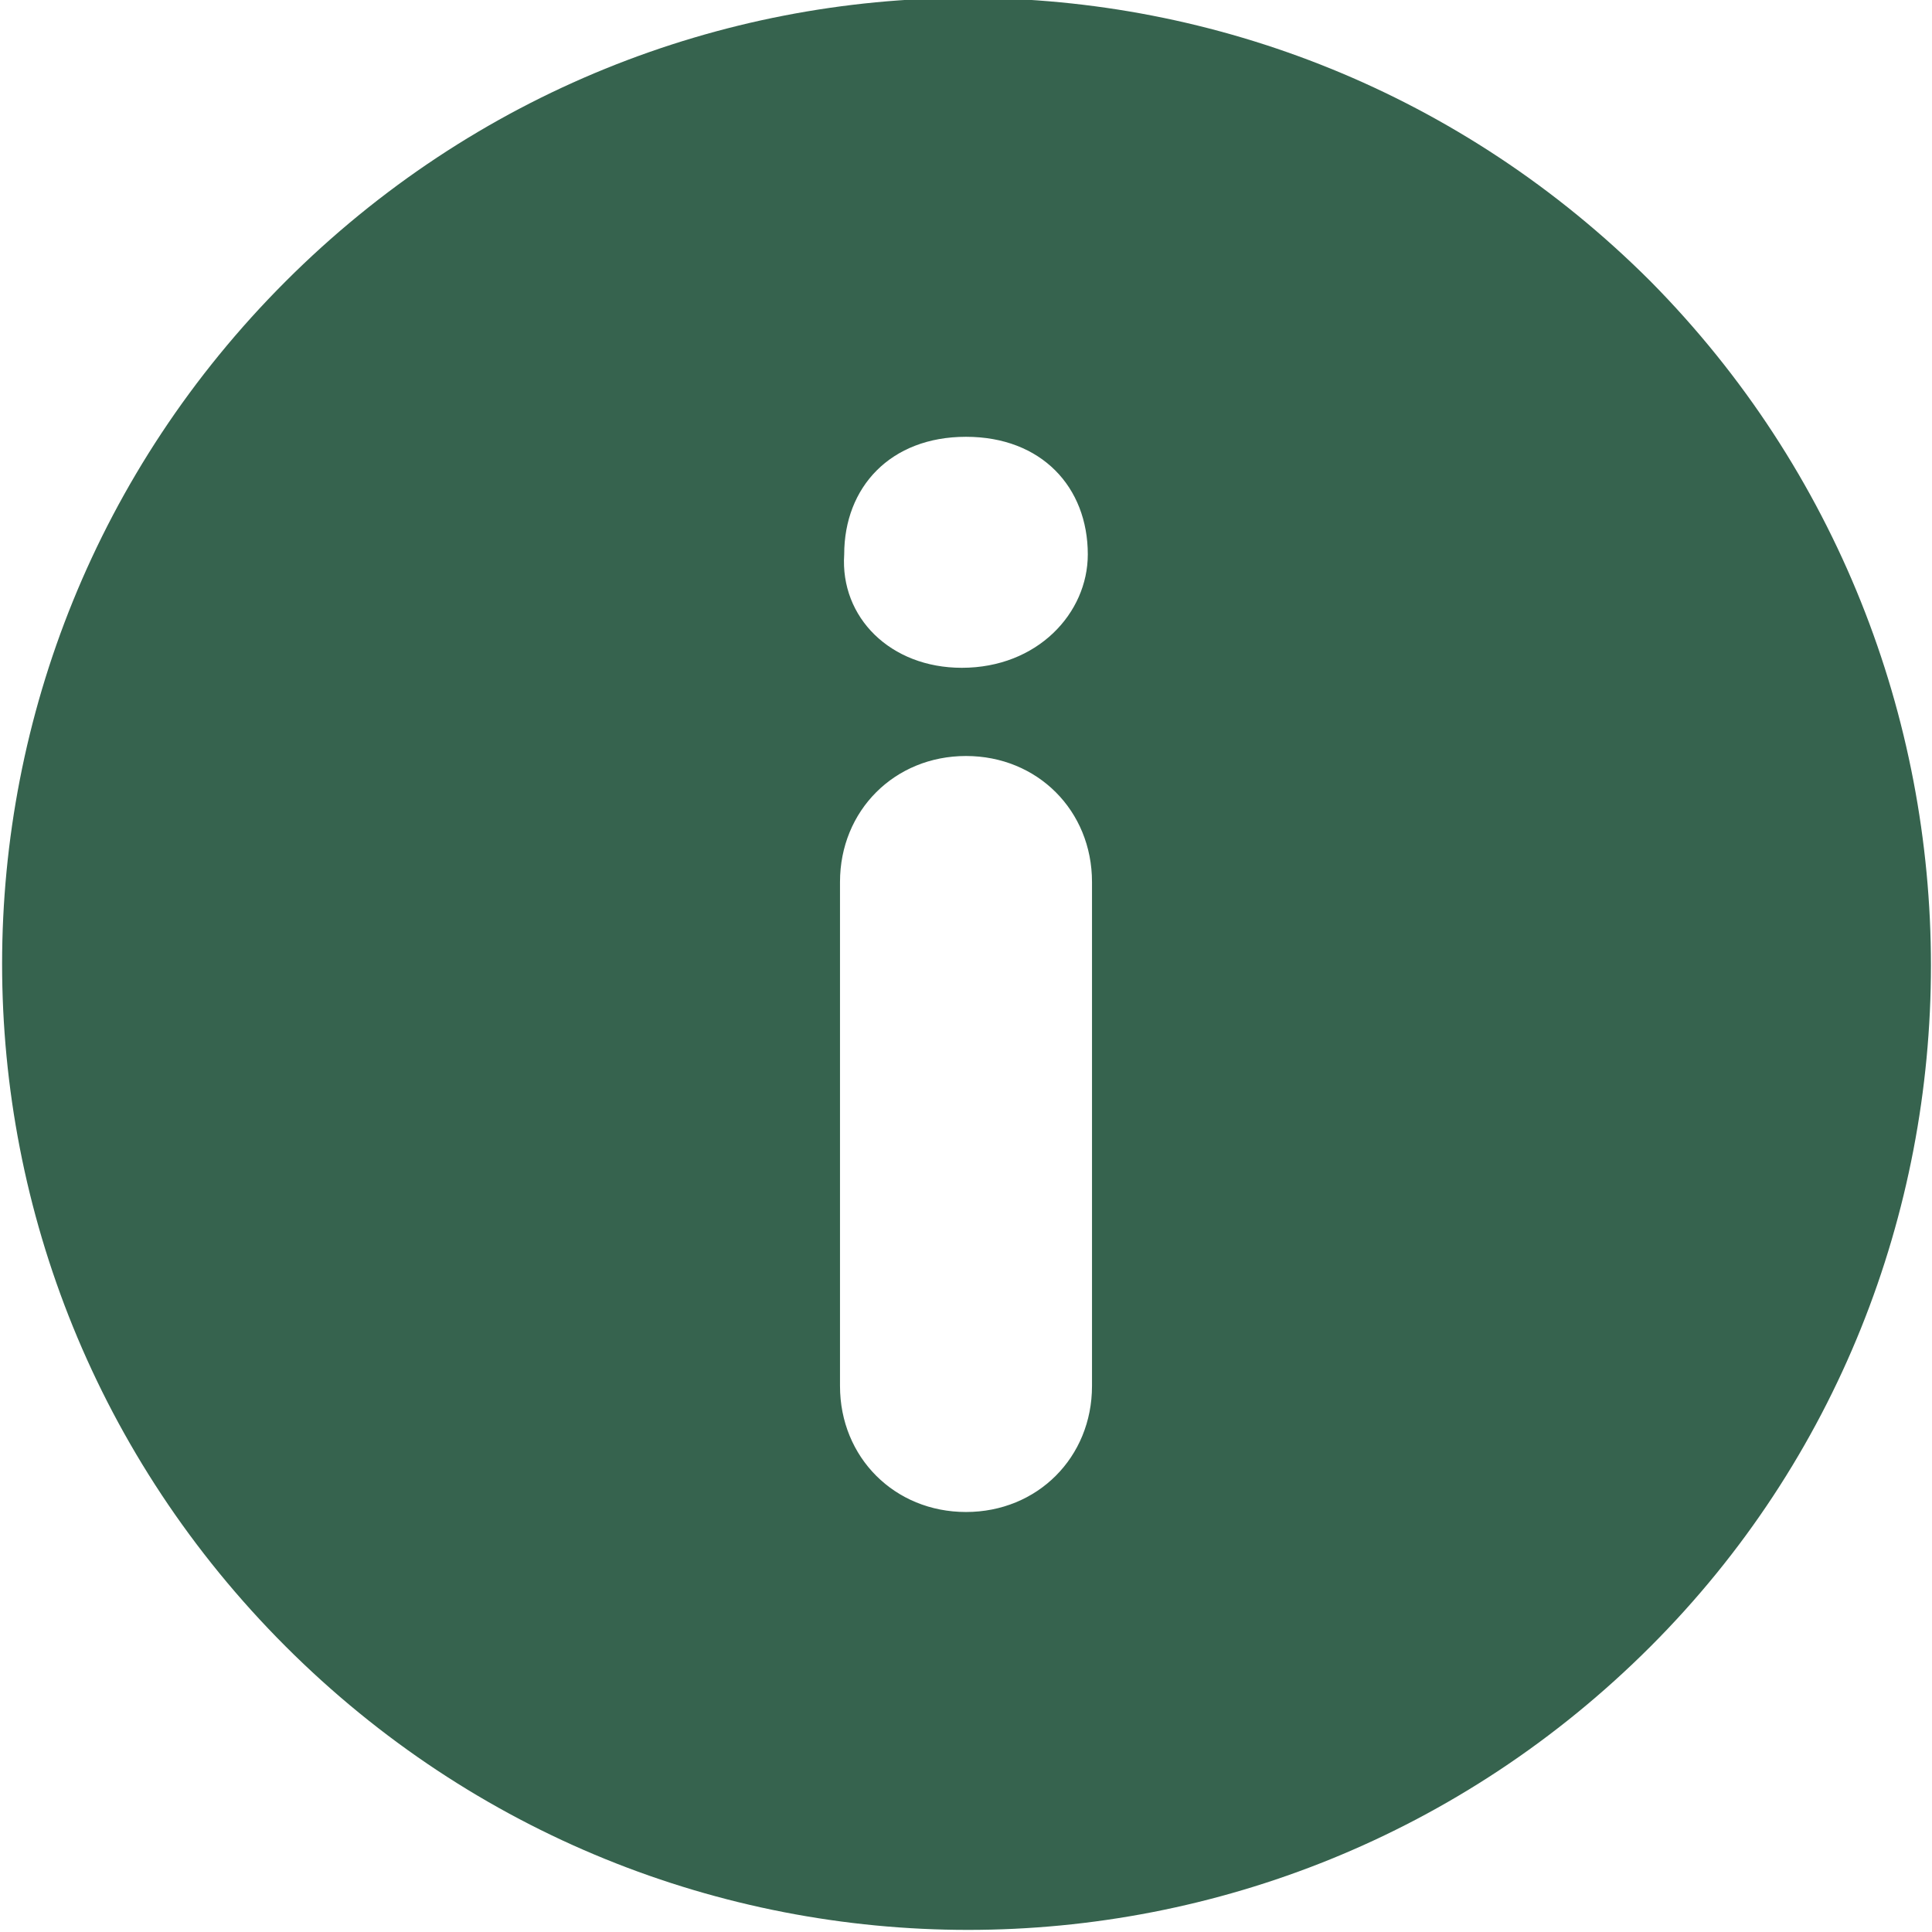
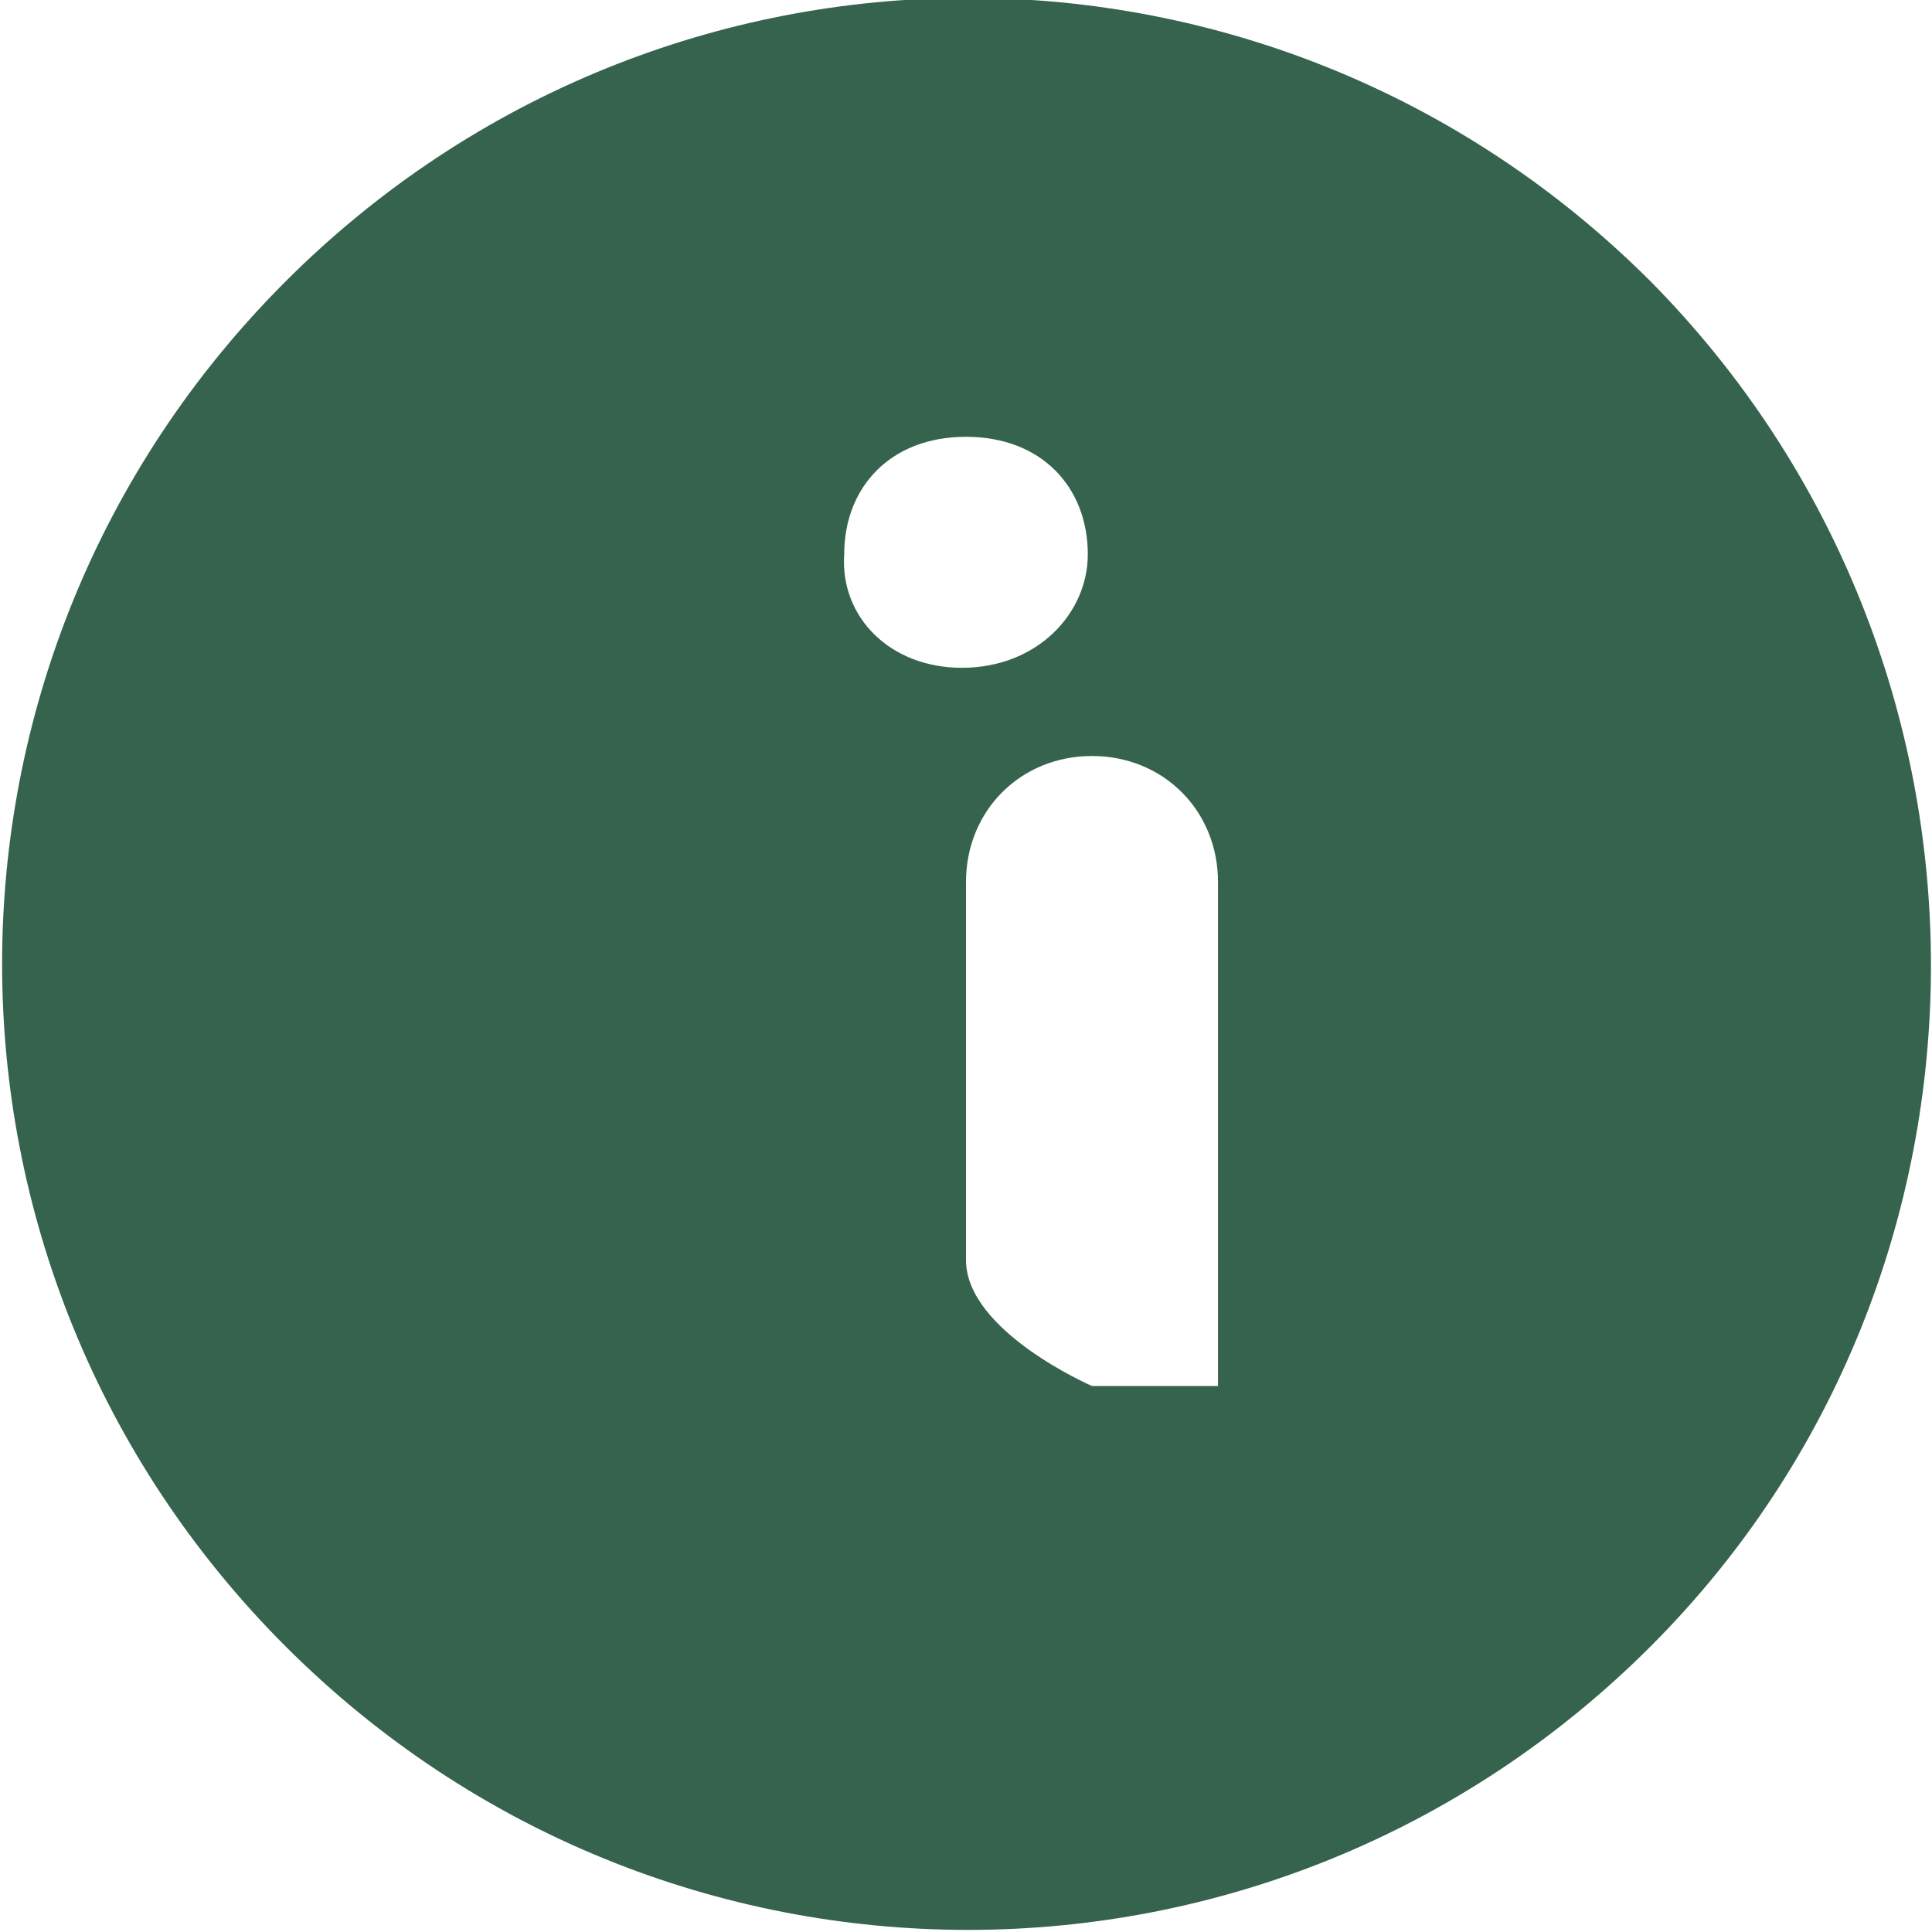
<svg xmlns="http://www.w3.org/2000/svg" version="1.1" id="Capa_1" x="0px" y="0px" viewBox="0 0 46 46" style="enable-background:new 0 0 46 46;" xml:space="preserve">
  <style type="text/css">
	.st0{fill:#36634E;}
</style>
-   <path class="st0" d="M39.3,6.7c-9-9-23.5-9-32.5,0c-9,9-9,23.5,0,32.5c9,9,23.5,9,32.5,0C48.2,30.3,48.2,15.7,39.3,6.7z M26,33  c0,1.7-1.3,3-3,3s-3-1.3-3-3V21c0-1.7,1.3-3,3-3s3,1.3,3,3V33z M22.9,15.9c-1.7,0-2.9-1.2-2.8-2.7c0-1.6,1.1-2.8,2.9-2.8  c1.8,0,2.9,1.2,2.9,2.8C25.9,14.6,24.7,15.9,22.9,15.9z" />
+   <path class="st0" d="M39.3,6.7c-9-9-23.5-9-32.5,0c-9,9-9,23.5,0,32.5c9,9,23.5,9,32.5,0C48.2,30.3,48.2,15.7,39.3,6.7z M26,33  s-3-1.3-3-3V21c0-1.7,1.3-3,3-3s3,1.3,3,3V33z M22.9,15.9c-1.7,0-2.9-1.2-2.8-2.7c0-1.6,1.1-2.8,2.9-2.8  c1.8,0,2.9,1.2,2.9,2.8C25.9,14.6,24.7,15.9,22.9,15.9z" />
</svg>